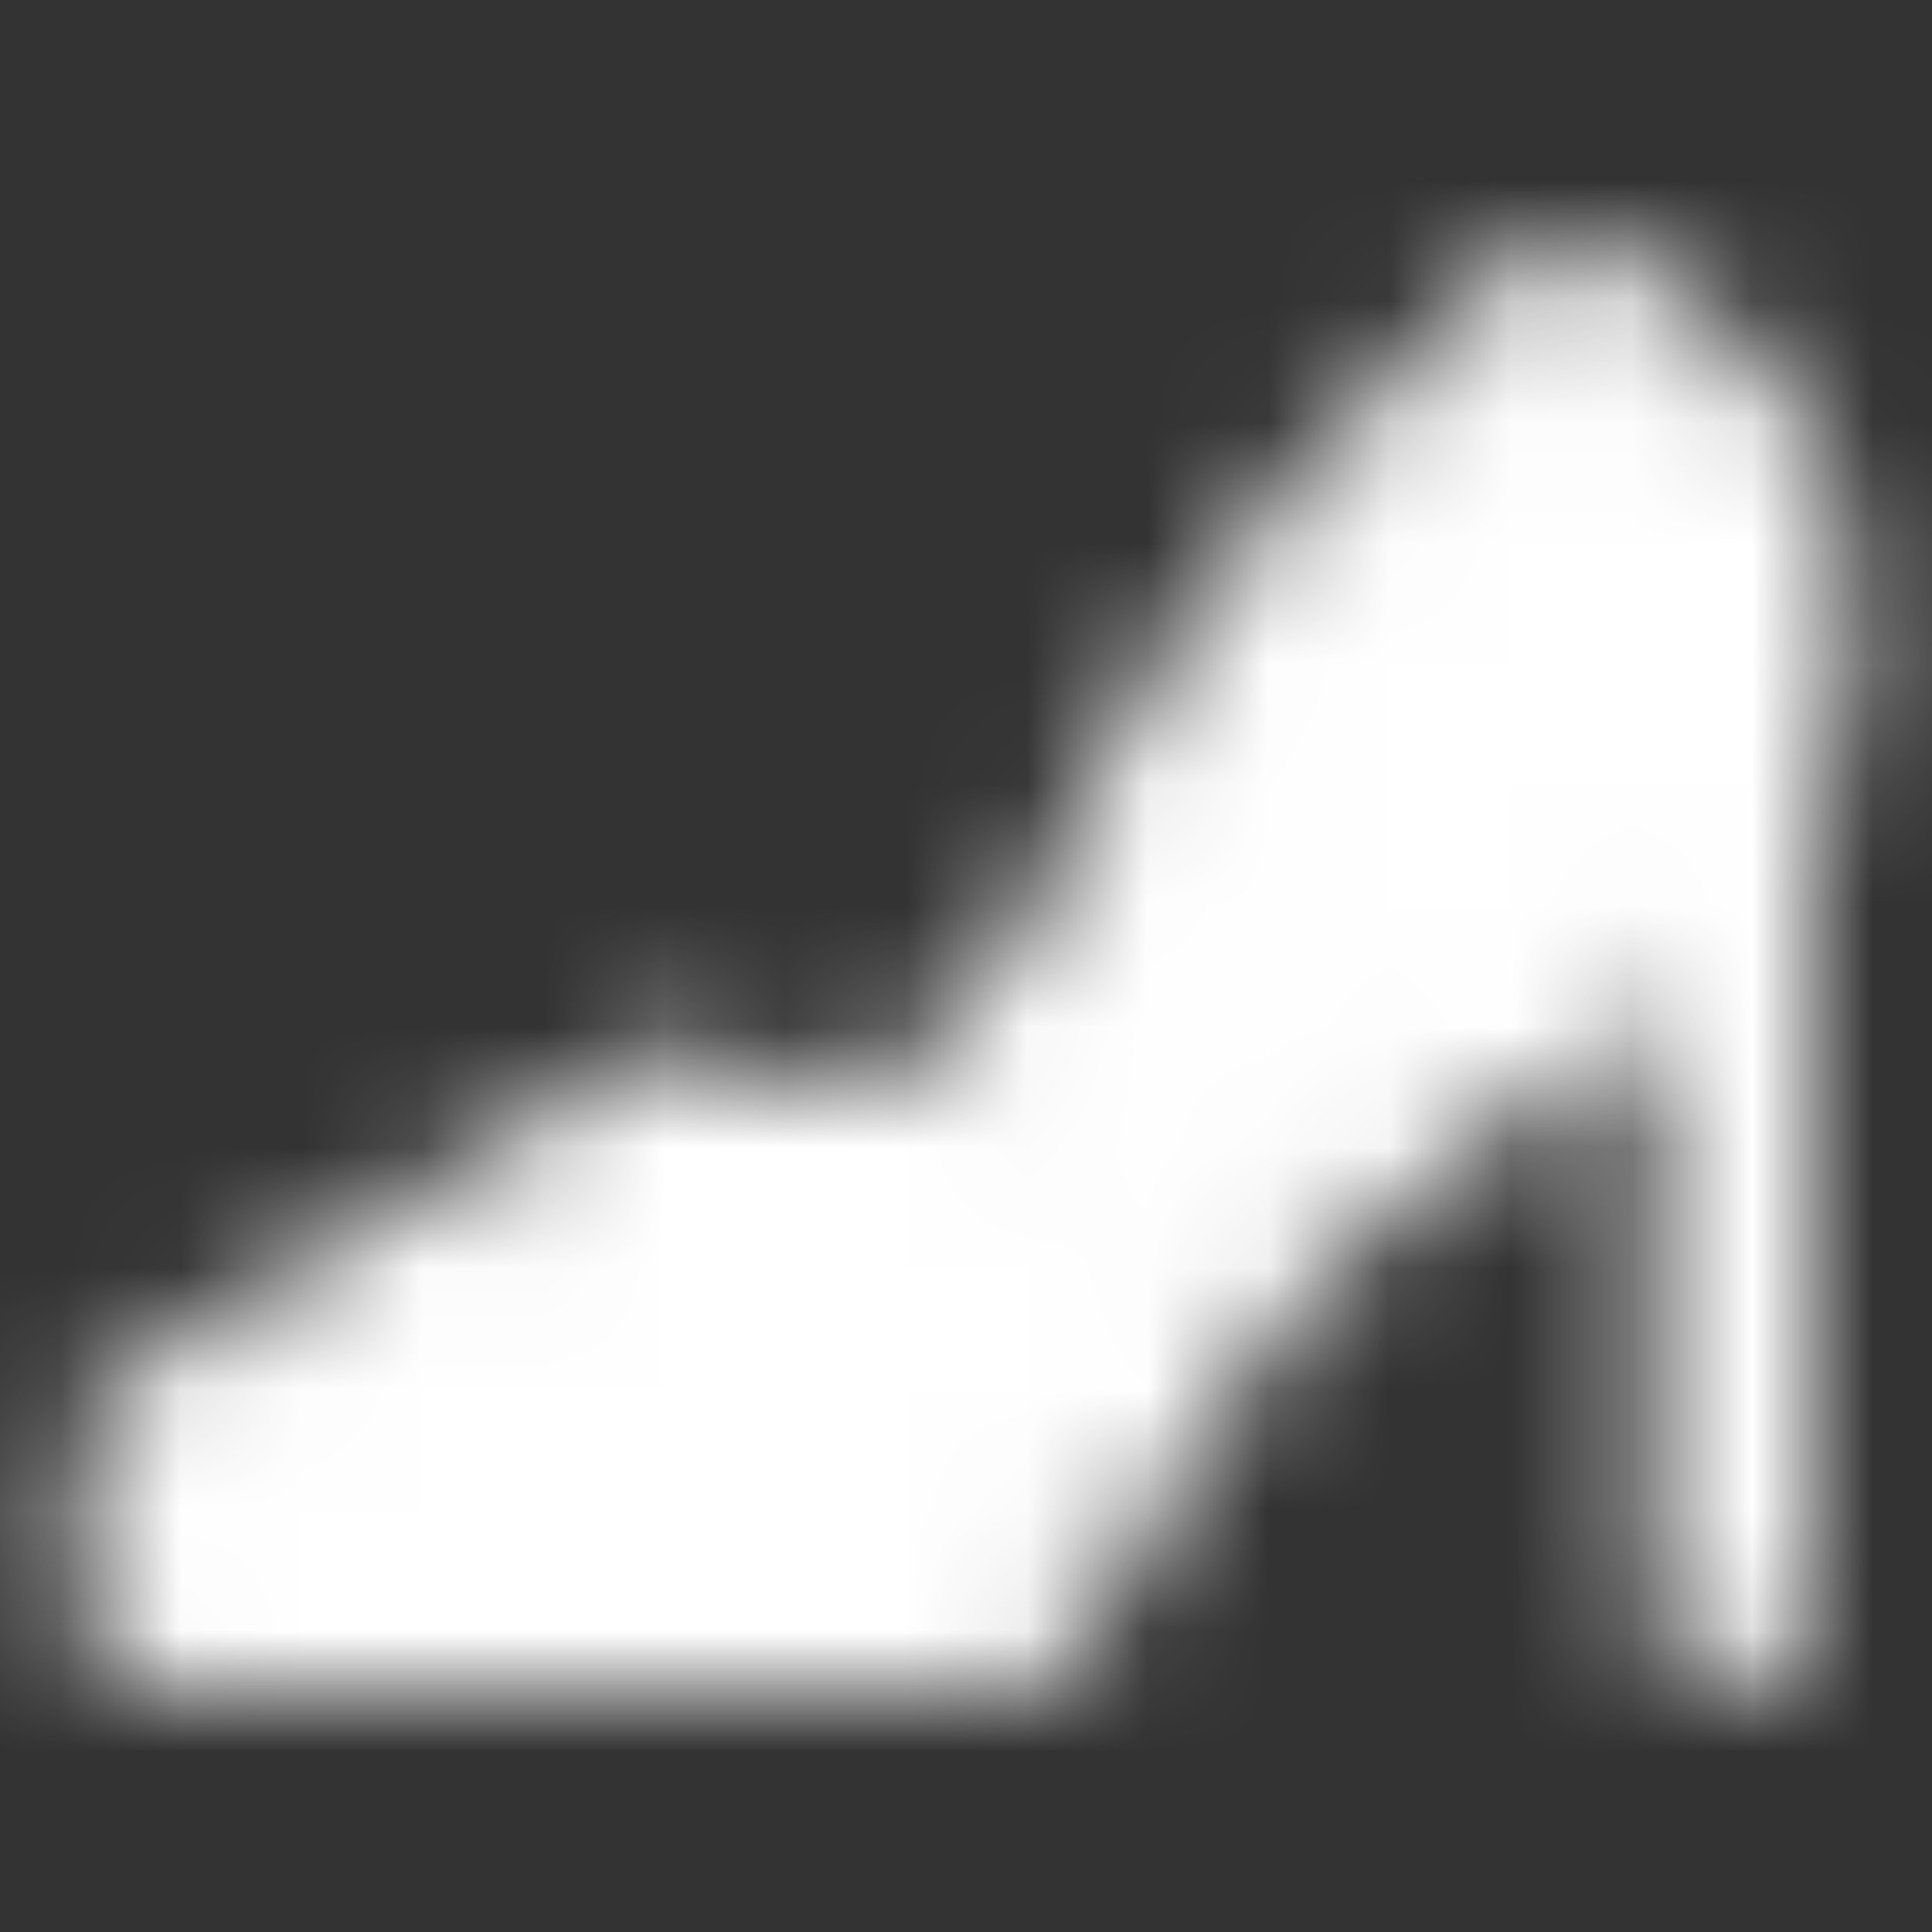
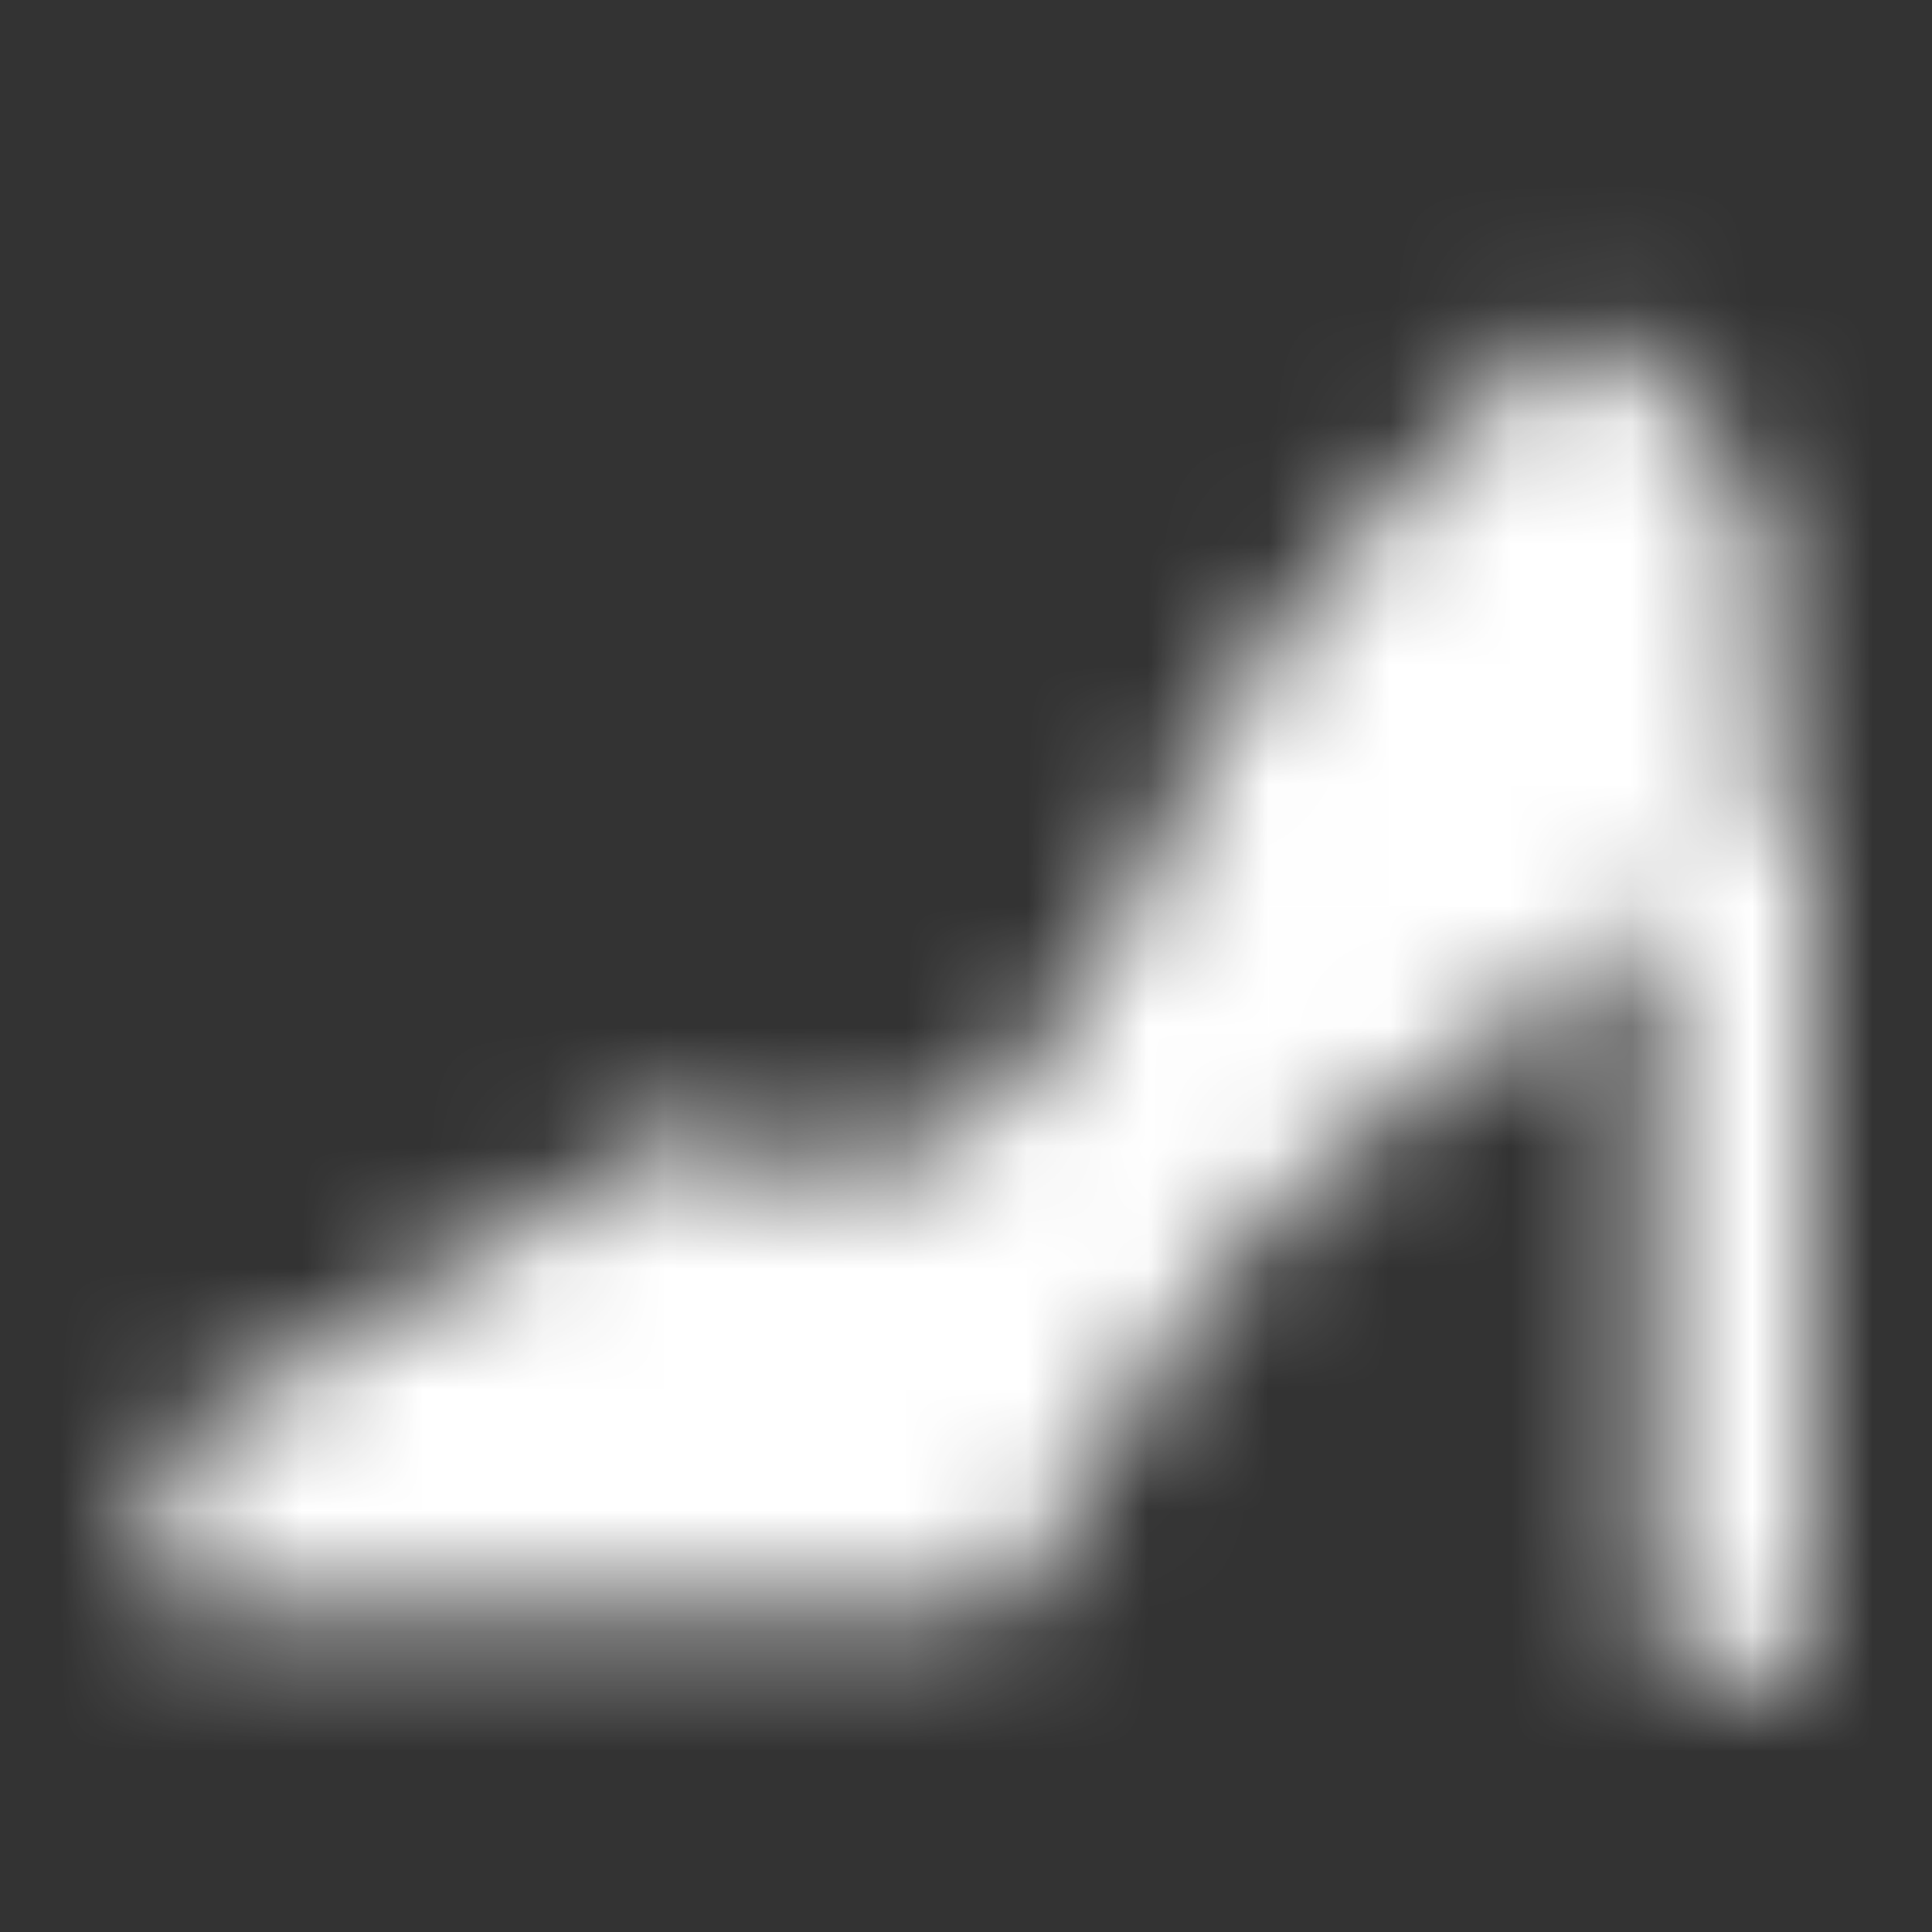
<svg xmlns="http://www.w3.org/2000/svg" width="16" height="16" viewBox="0 0 16 16" fill="none">
  <rect x="0" y="0" width="16" height="16" fill="#333333" stroke="none" />
  <mask id="mask0_916_77000" style="mask-type:luminance" maskUnits="userSpaceOnUse" x="0" y="2" width="16" height="12">
    <path d="M9.73 6.666C10.424 5.017 12.119 3.555 13.003 2.666C13.371 2.888 14.669 3.534 14.669 4.999C14.669 6.333 14.184 7.37 13.669 7.666L11.674 9.063C10.792 9.68 10.05 10.476 9.496 11.4L8.336 13.333H1.336V11.999C2.146 11.555 4.609 10.044 5.669 9.333C8.003 10.666 9.169 7.999 9.73 6.666Z" fill="white" />
-     <path fill-rule="evenodd" clip-rule="evenodd" d="M12.528 2.197C12.745 1.979 13.083 1.937 13.346 2.096C13.365 2.108 13.391 2.122 13.422 2.14C13.851 2.383 15.335 3.225 15.335 5C15.335 5.744 15.2 6.422 14.98 6.97C14.774 7.484 14.459 7.967 14.03 8.227L12.055 9.61C11.249 10.174 10.572 10.9 10.066 11.743L10.066 11.743L8.906 13.676C8.786 13.877 8.569 14 8.335 14H1.335C0.966 14 0.668 13.701 0.668 13.333V12C0.668 11.757 0.801 11.533 1.014 11.416C1.803 10.983 4.249 9.482 5.297 8.78C5.507 8.639 5.779 8.629 5.999 8.755C6.473 9.026 6.824 9.06 7.086 9.011C7.357 8.961 7.623 8.803 7.887 8.533C8.437 7.972 8.826 7.093 9.114 6.408C9.505 5.481 10.161 4.637 10.801 3.933C11.243 3.447 11.712 2.993 12.094 2.622C12.258 2.463 12.406 2.32 12.528 2.197ZM13.095 3.509C13.057 3.546 13.019 3.584 12.98 3.621C12.611 3.979 12.201 4.375 11.787 4.83C11.185 5.492 10.647 6.204 10.344 6.925L9.729 6.667L10.344 6.925C10.07 7.574 9.596 8.695 8.839 9.467C8.45 9.864 7.951 10.206 7.33 10.322C6.814 10.418 6.272 10.348 5.713 10.102C4.678 10.778 2.929 11.852 2.001 12.389V12.667H7.957L8.923 11.057C9.525 10.054 10.331 9.189 11.29 8.518L11.29 8.518L13.286 7.121C13.302 7.109 13.318 7.099 13.335 7.089C13.406 7.048 13.582 6.875 13.742 6.474C13.894 6.096 14.001 5.589 14.001 5C14.001 4.252 13.528 3.804 13.095 3.509Z" fill="white" />
    <path fill-rule="evenodd" clip-rule="evenodd" d="M14.335 6.334C14.703 6.334 15.001 6.632 15.001 7.001V13.334C15.001 13.702 14.703 14.001 14.335 14.001C13.966 14.001 13.668 13.702 13.668 13.334V7.001C13.668 6.632 13.966 6.334 14.335 6.334Z" fill="white" />
  </mask>
  <g mask="url(#mask0_916_77000)">
    <path d="M0 0H16V16H0V0Z" fill="white" />
  </g>
</svg>